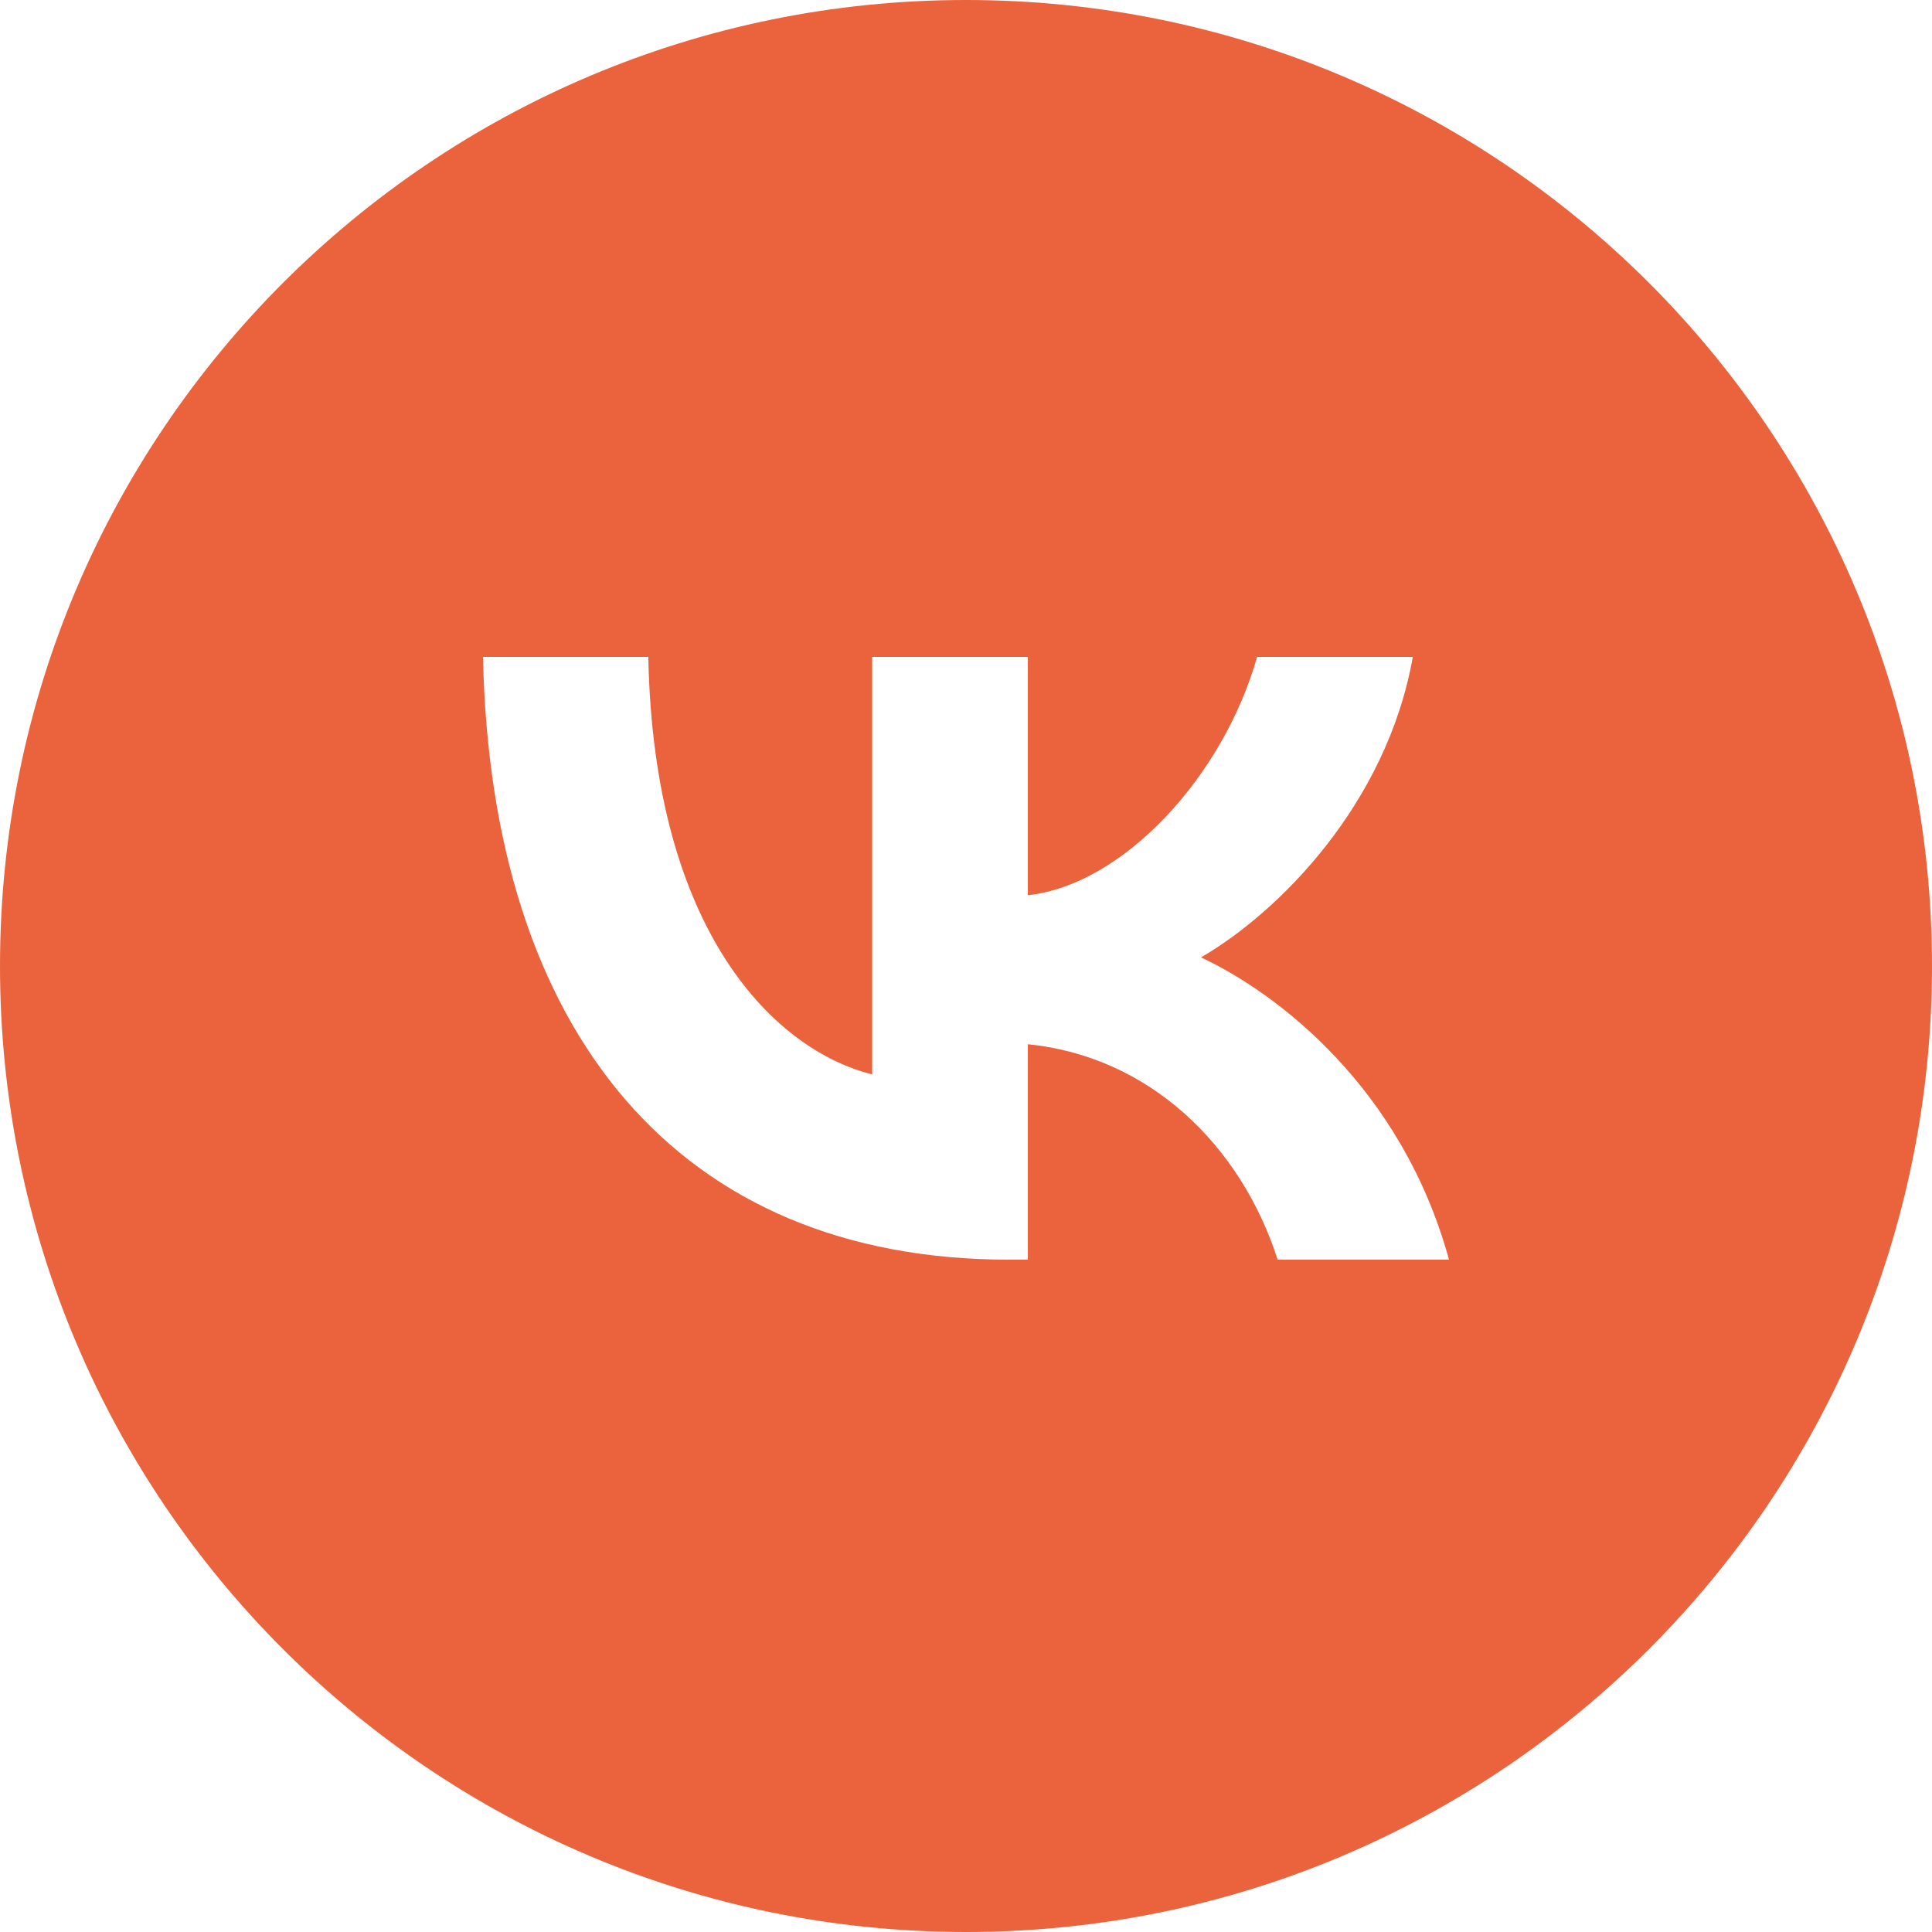
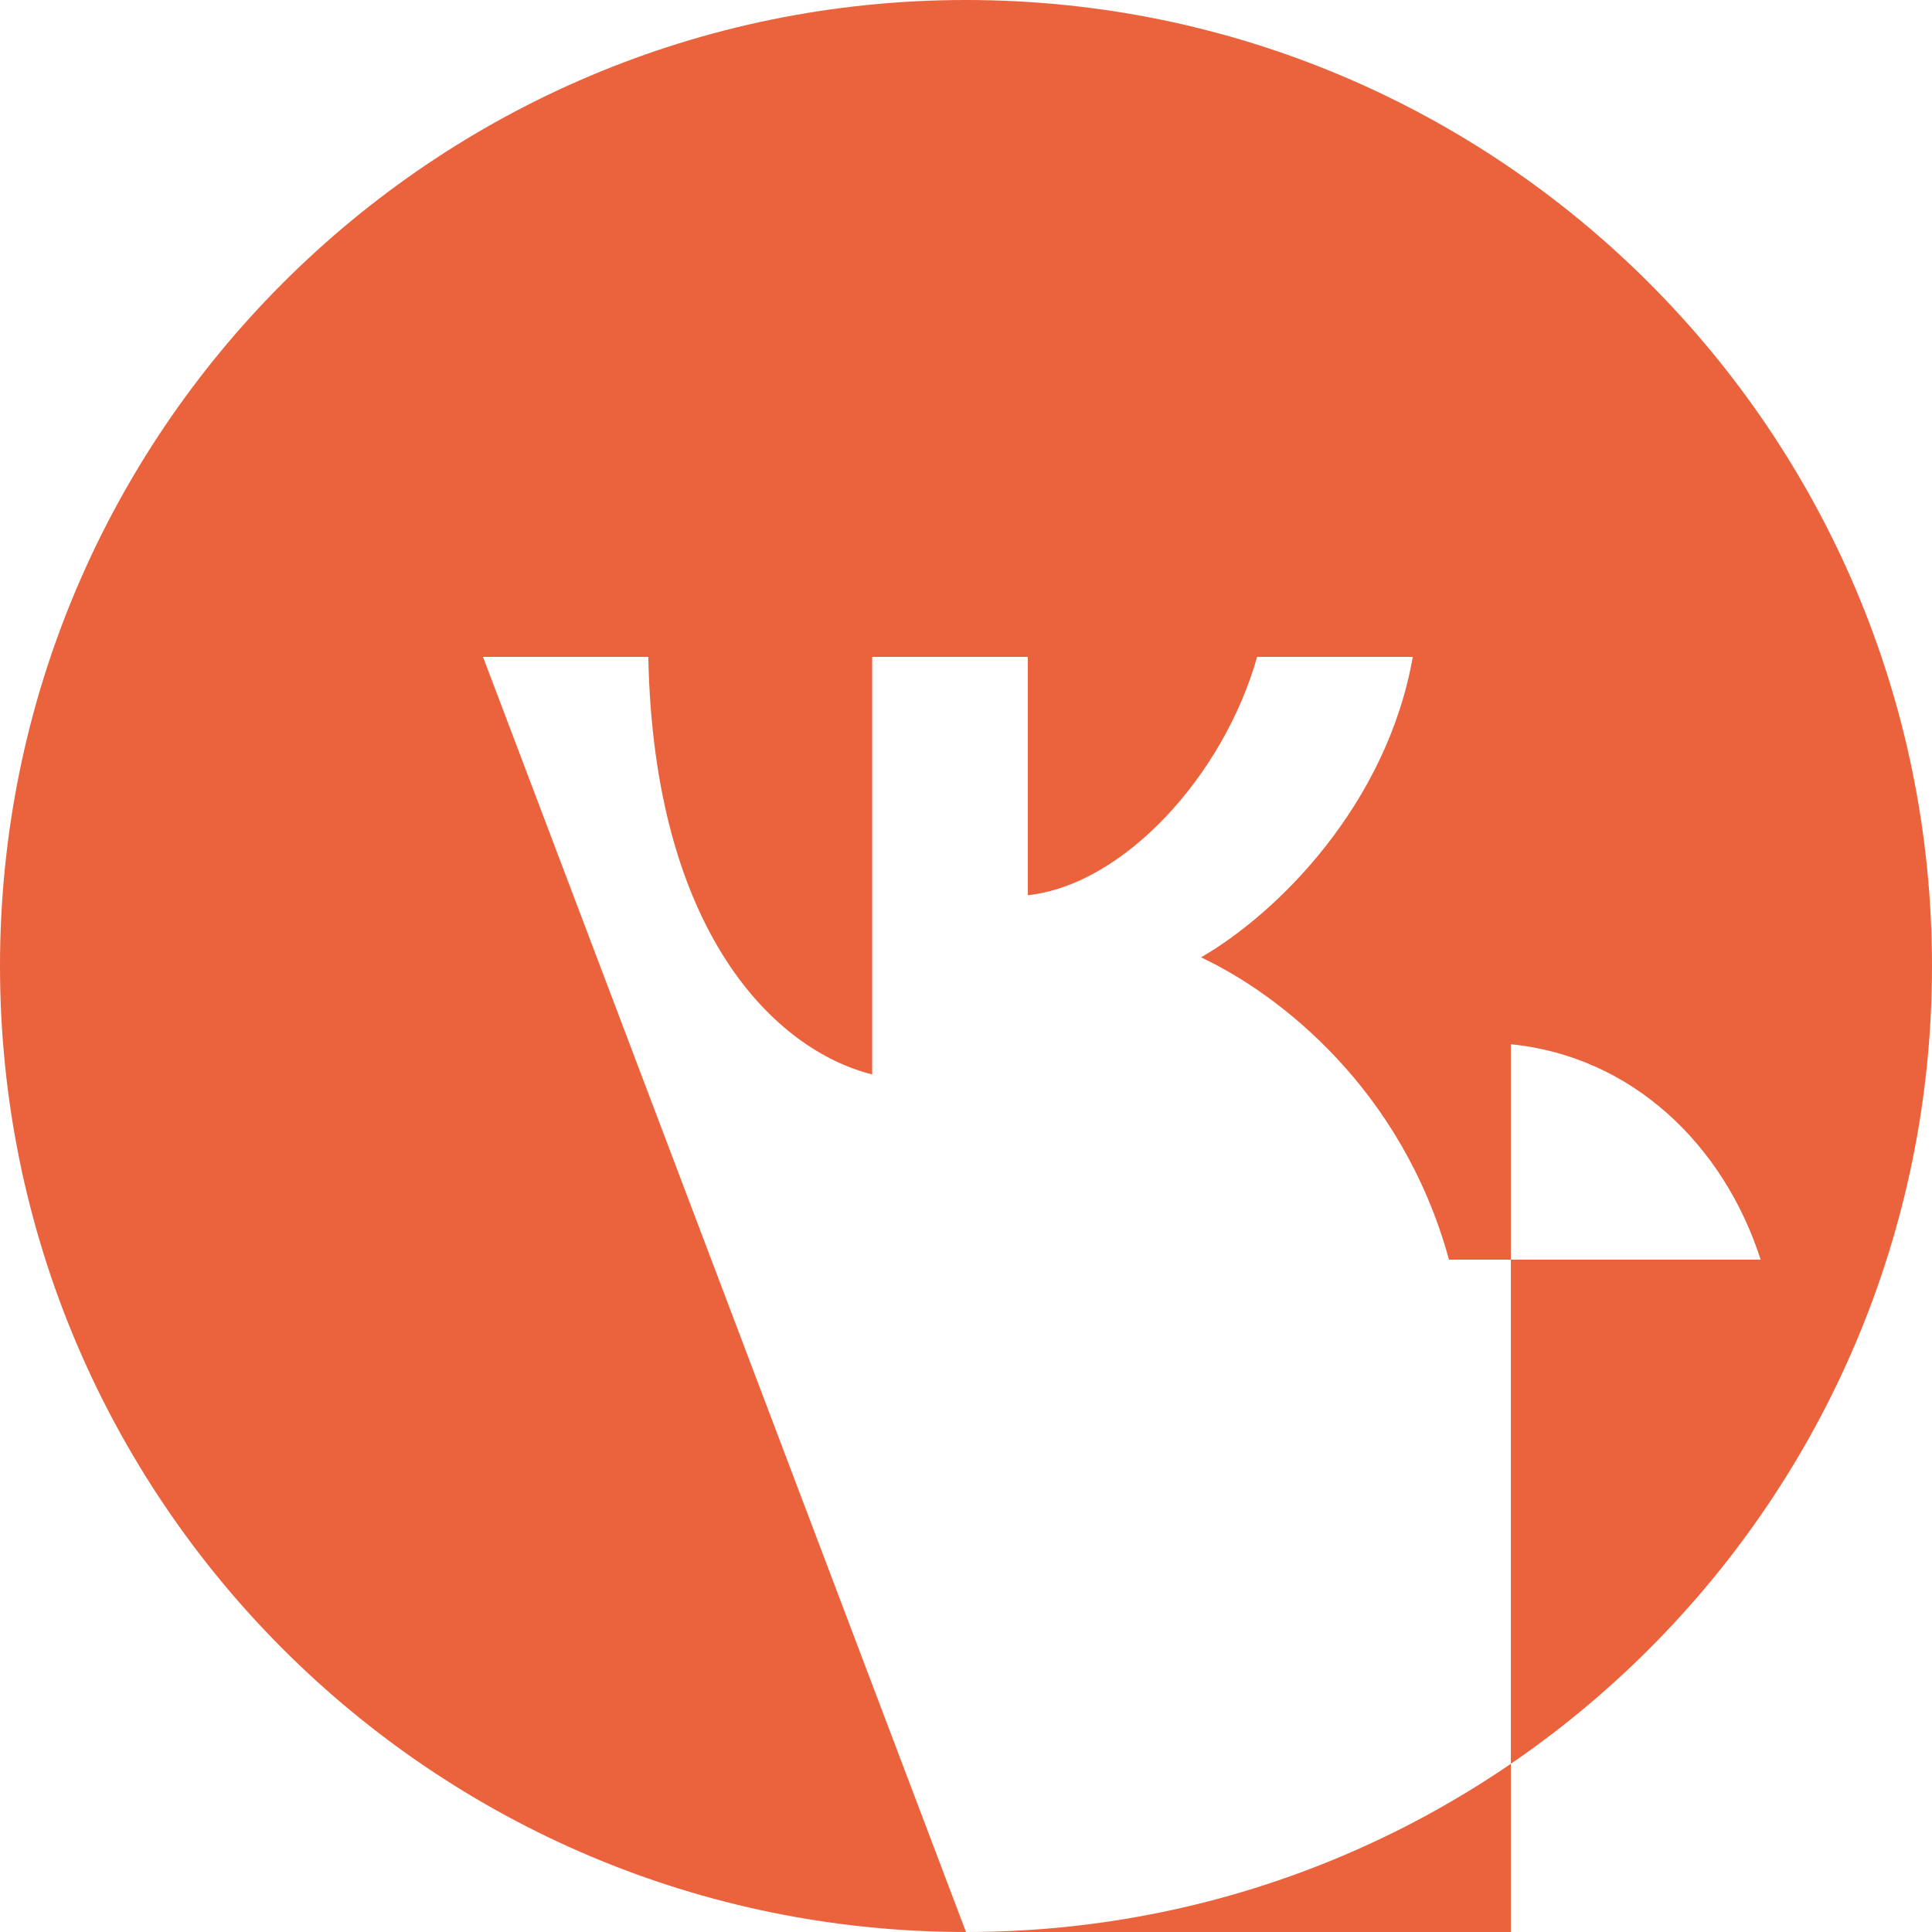
<svg xmlns="http://www.w3.org/2000/svg" class="t-sociallinks__svg" role="presentation" width="30" height="30" viewBox="0 0 100 100" fill="none">
-   <path fill-rule="evenodd" clip-rule="evenodd" d="M50 100c27.614 0 50-22.386 50-50S77.614 0 50 0 0 22.386 0 50s22.386 50 50 50ZM25 34c.406 19.488 10.15 31.2 27.233 31.2h.968V54.05c6.278.625 11.024 5.216 12.93 11.15H75c-2.436-8.87-8.838-13.773-12.836-15.647C66.162 47.242 71.783 41.62 73.126 34h-8.058c-1.749 6.184-6.932 11.805-11.867 12.336V34h-8.057v21.611C40.147 54.362 33.838 48.304 33.556 34H25Z" fill="#EB633D" />
+   <path fill-rule="evenodd" clip-rule="evenodd" d="M50 100c27.614 0 50-22.386 50-50S77.614 0 50 0 0 22.386 0 50s22.386 50 50 50Zc.406 19.488 10.15 31.2 27.233 31.2h.968V54.05c6.278.625 11.024 5.216 12.93 11.15H75c-2.436-8.87-8.838-13.773-12.836-15.647C66.162 47.242 71.783 41.62 73.126 34h-8.058c-1.749 6.184-6.932 11.805-11.867 12.336V34h-8.057v21.611C40.147 54.362 33.838 48.304 33.556 34H25Z" fill="#EB633D" />
</svg>